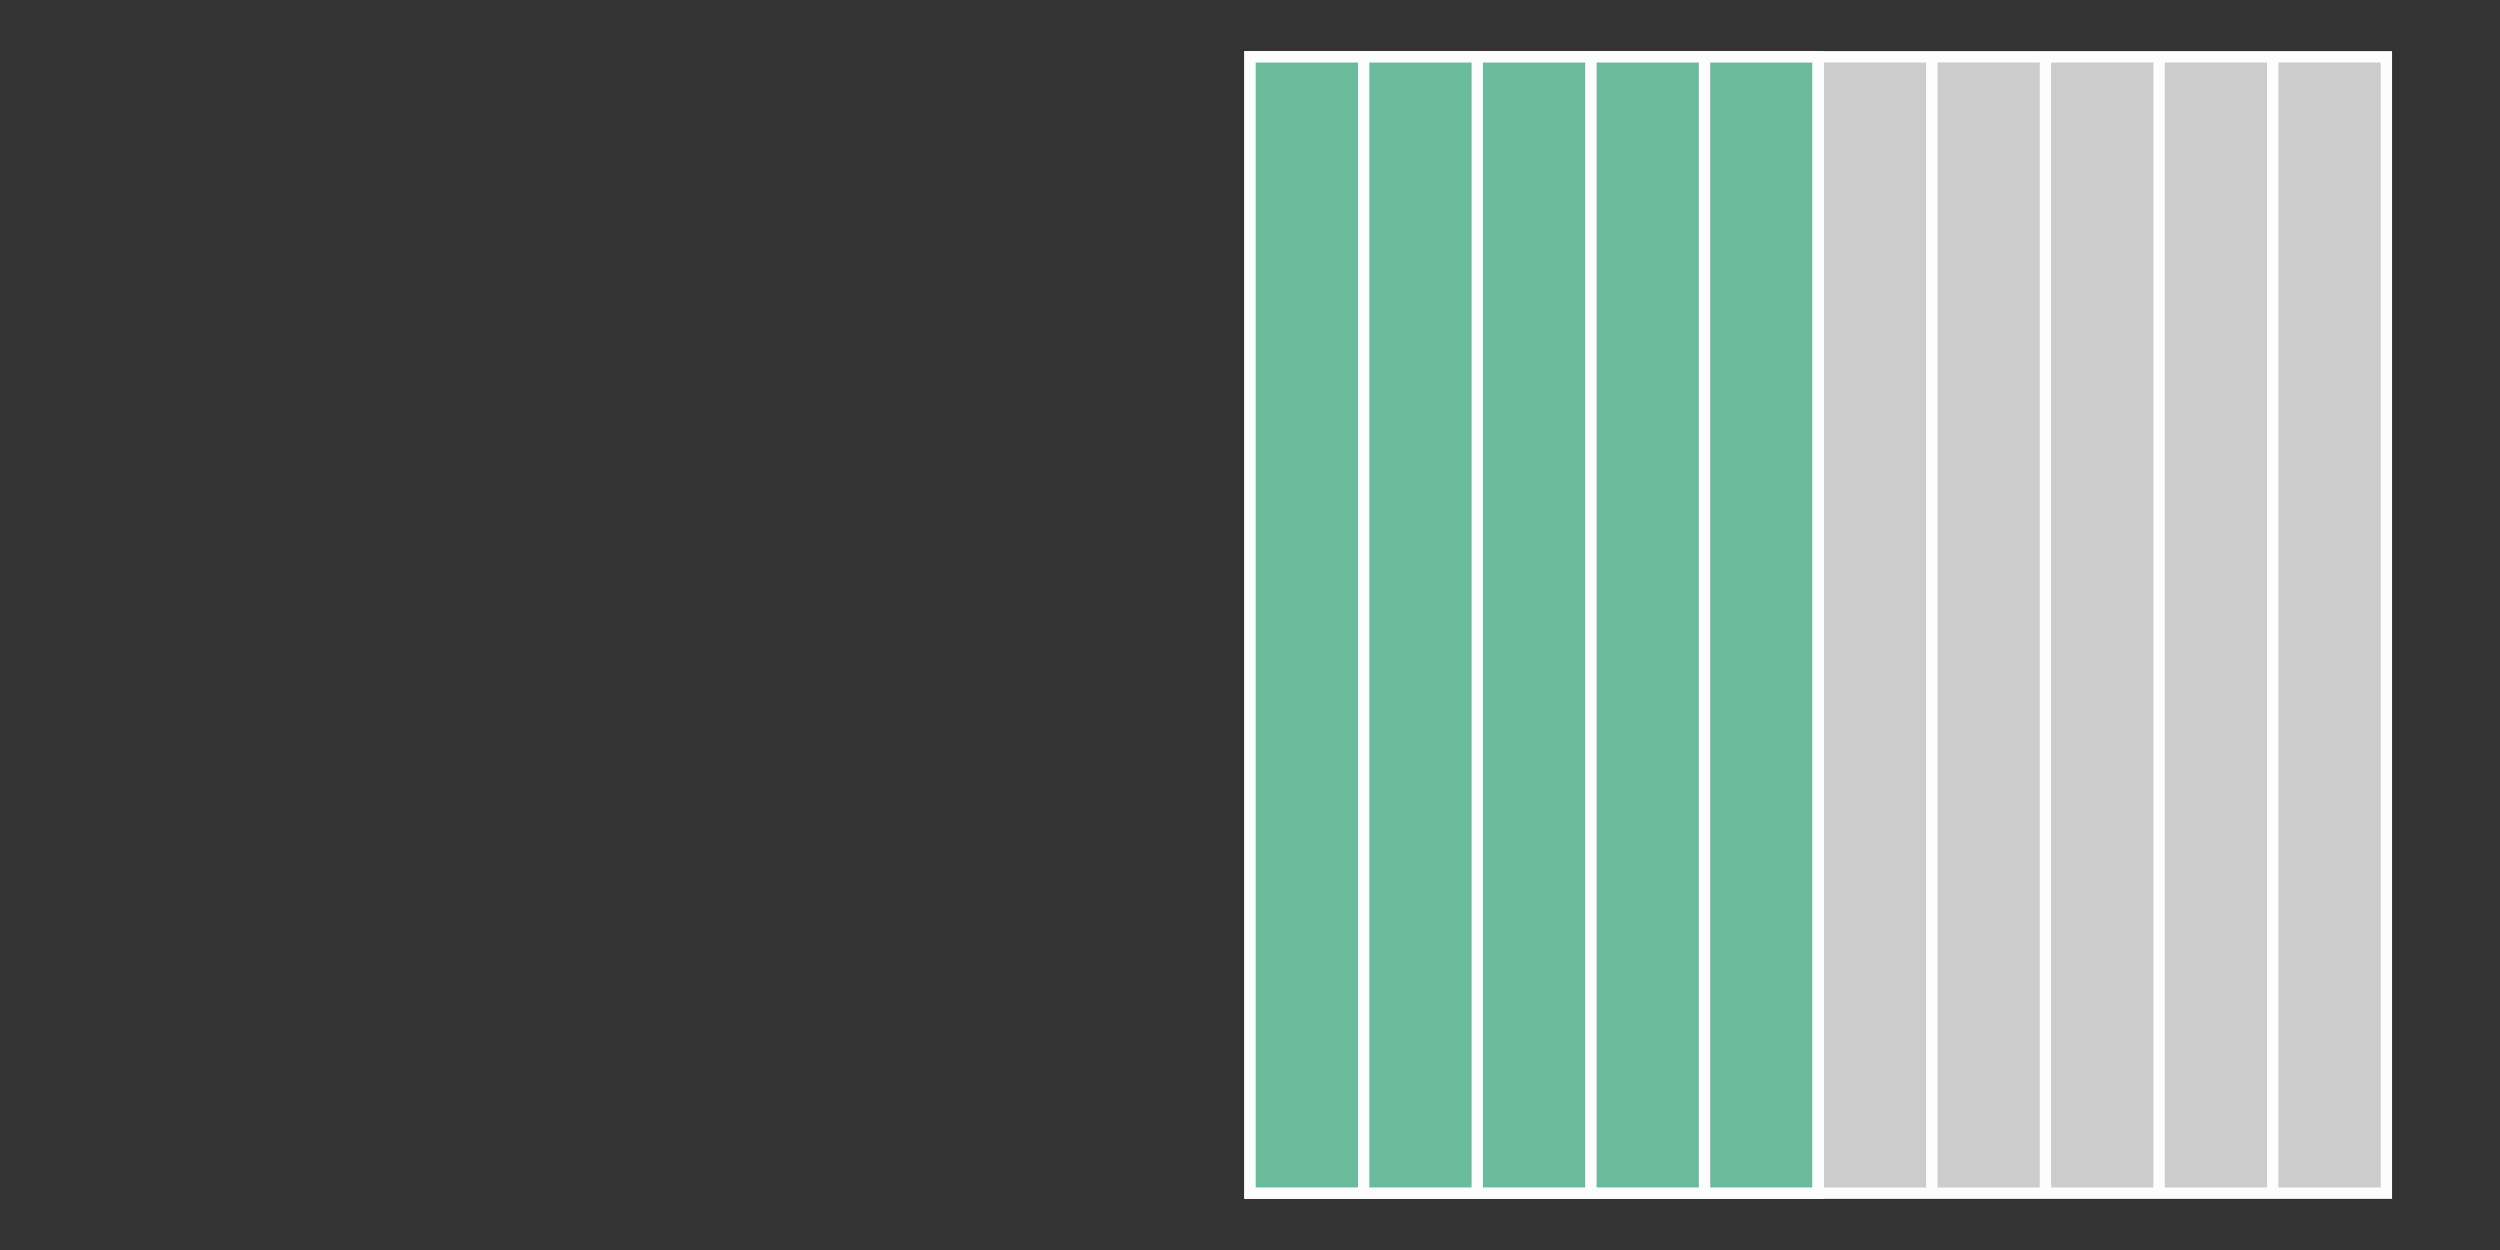
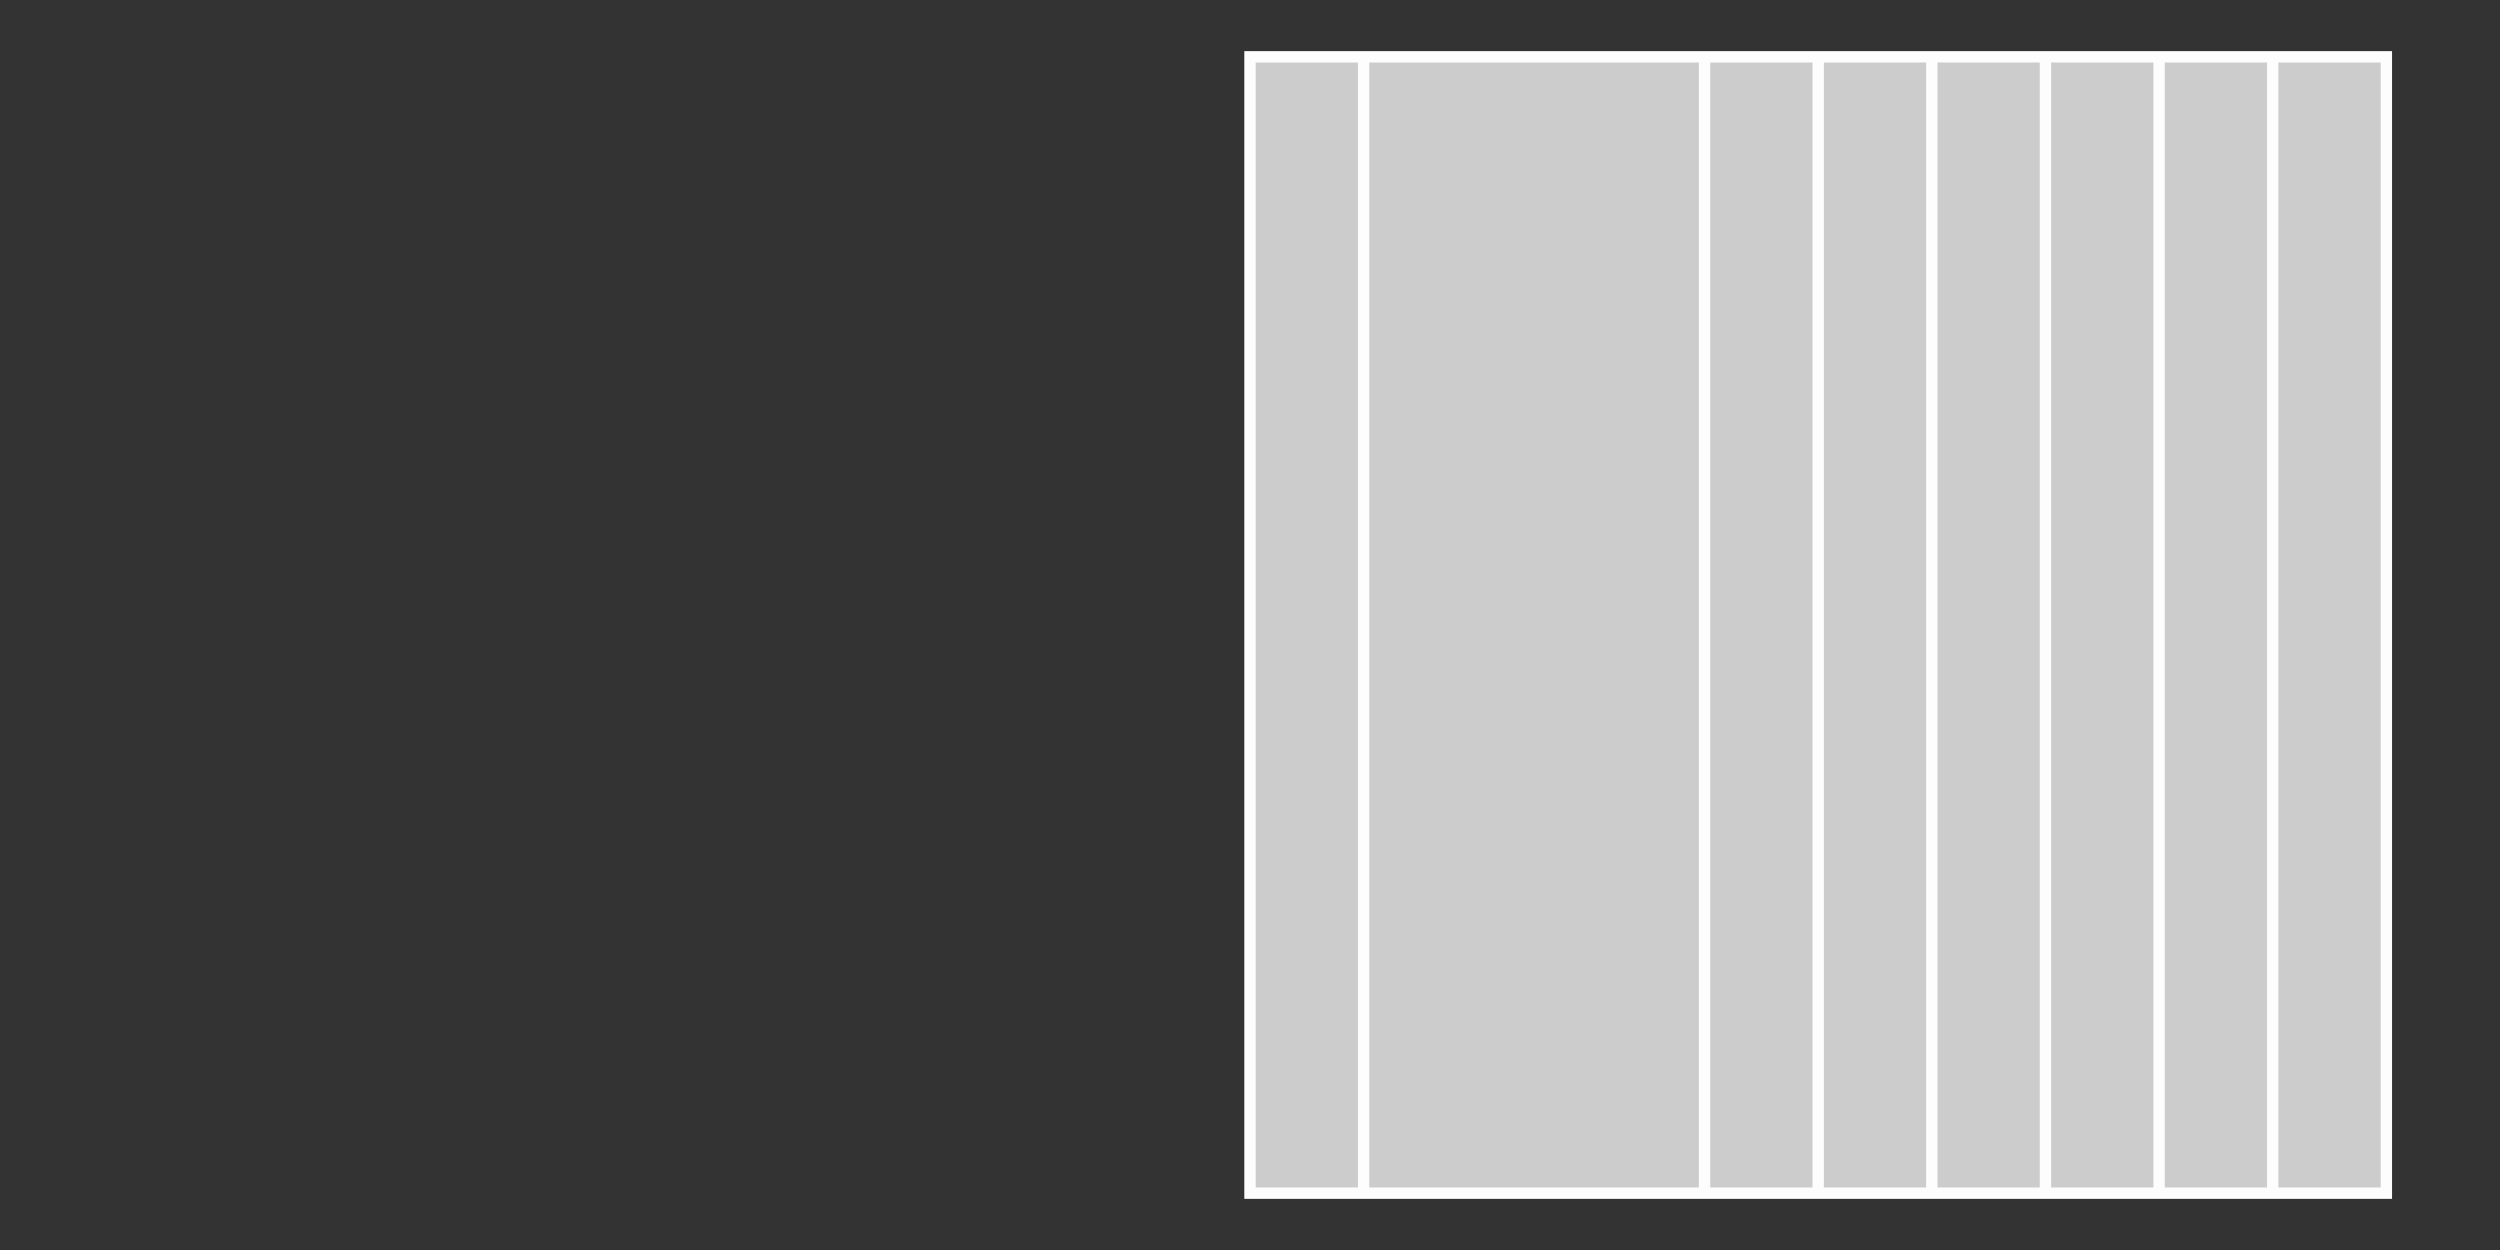
<svg xmlns="http://www.w3.org/2000/svg" version="1.1" width="440" height="220" viewBox="0 0 440 220">
  <rect x="0" y="0" width="440" height="220" fill="#333333" stroke="none" />
  <defs />
  <rect x="220" y="10" width="200" height="200" r="0" rx="0" ry="0" fill="#cccccc" stroke="#fdfdfd" style="stroke-width: 2px" stroke-width="2" />
-   <rect x="220" y="10" width="100" height="200" r="0" rx="0" ry="0" fill="#28ae7b" stroke="#fdfdfd" style="stroke-width: 2px;fill-opacity: 0.6" stroke-width="2" fill-opacity="0.6" />
  <path fill="#28ae7b" stroke="#fdfdfd" d="M 240,210 L 240,10" style="stroke-width: 2px;fill-opacity: 0.6" stroke-width="2" fill-opacity="0.6" />
-   <path fill="#28ae7b" stroke="#fdfdfd" d="M 260,210 L 260,10" style="stroke-width: 2px;fill-opacity: 0.6" stroke-width="2" fill-opacity="0.6" />
-   <path fill="#28ae7b" stroke="#fdfdfd" d="M 280,210 L 280,10" style="stroke-width: 2px;fill-opacity: 0.6" stroke-width="2" fill-opacity="0.6" />
  <path fill="#28ae7b" stroke="#fdfdfd" d="M 300,210 L 300,10" style="stroke-width: 2px;fill-opacity: 0.6" stroke-width="2" fill-opacity="0.6" />
  <path fill="#28ae7b" stroke="#fdfdfd" d="M 320,210 L 320,10" style="stroke-width: 2px;fill-opacity: 0.6" stroke-width="2" fill-opacity="0.6" />
  <path fill="#28ae7b" stroke="#fdfdfd" d="M 340,210 L 340,10" style="stroke-width: 2px;fill-opacity: 0.6" stroke-width="2" fill-opacity="0.6" />
  <path fill="#28ae7b" stroke="#fdfdfd" d="M 360,210 L 360,10" style="stroke-width: 2px;fill-opacity: 0.6" stroke-width="2" fill-opacity="0.6" />
  <path fill="#28ae7b" stroke="#fdfdfd" d="M 380,210 L 380,10" style="stroke-width: 2px;fill-opacity: 0.6" stroke-width="2" fill-opacity="0.6" />
  <path fill="#28ae7b" stroke="#fdfdfd" d="M 400,210 L 400,10" style="stroke-width: 2px;fill-opacity: 0.6" stroke-width="2" fill-opacity="0.6" />
</svg>